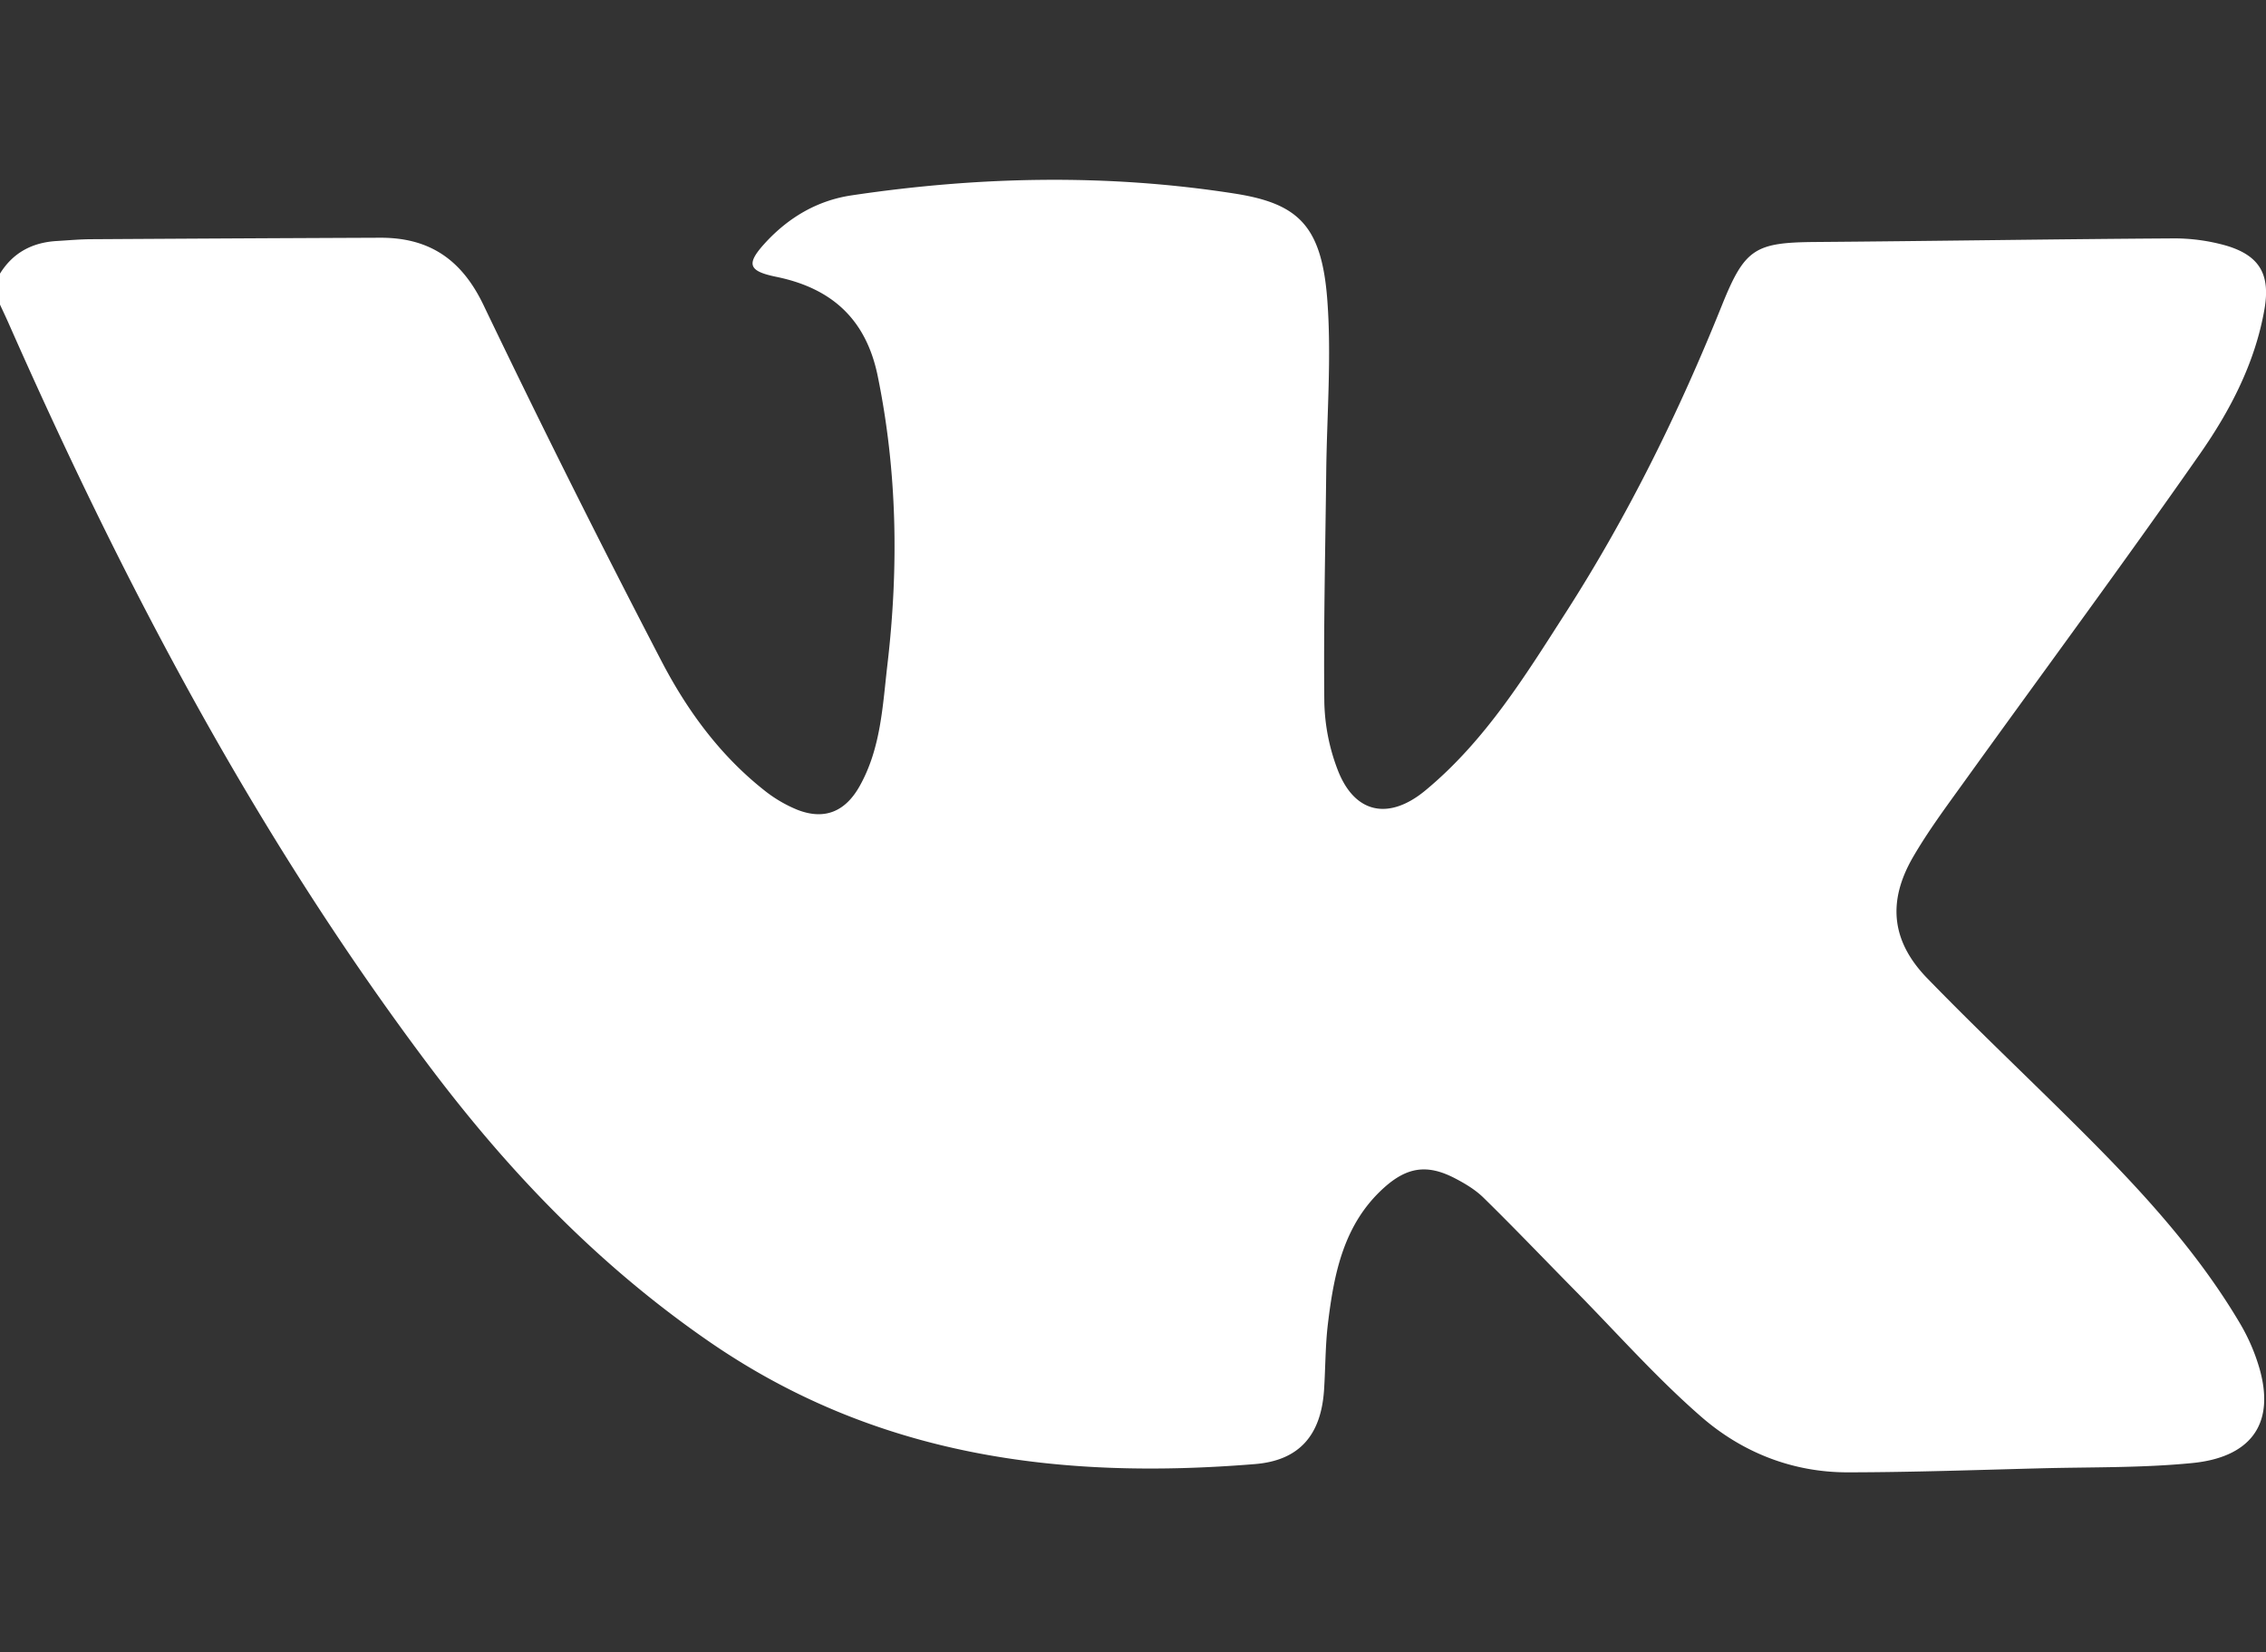
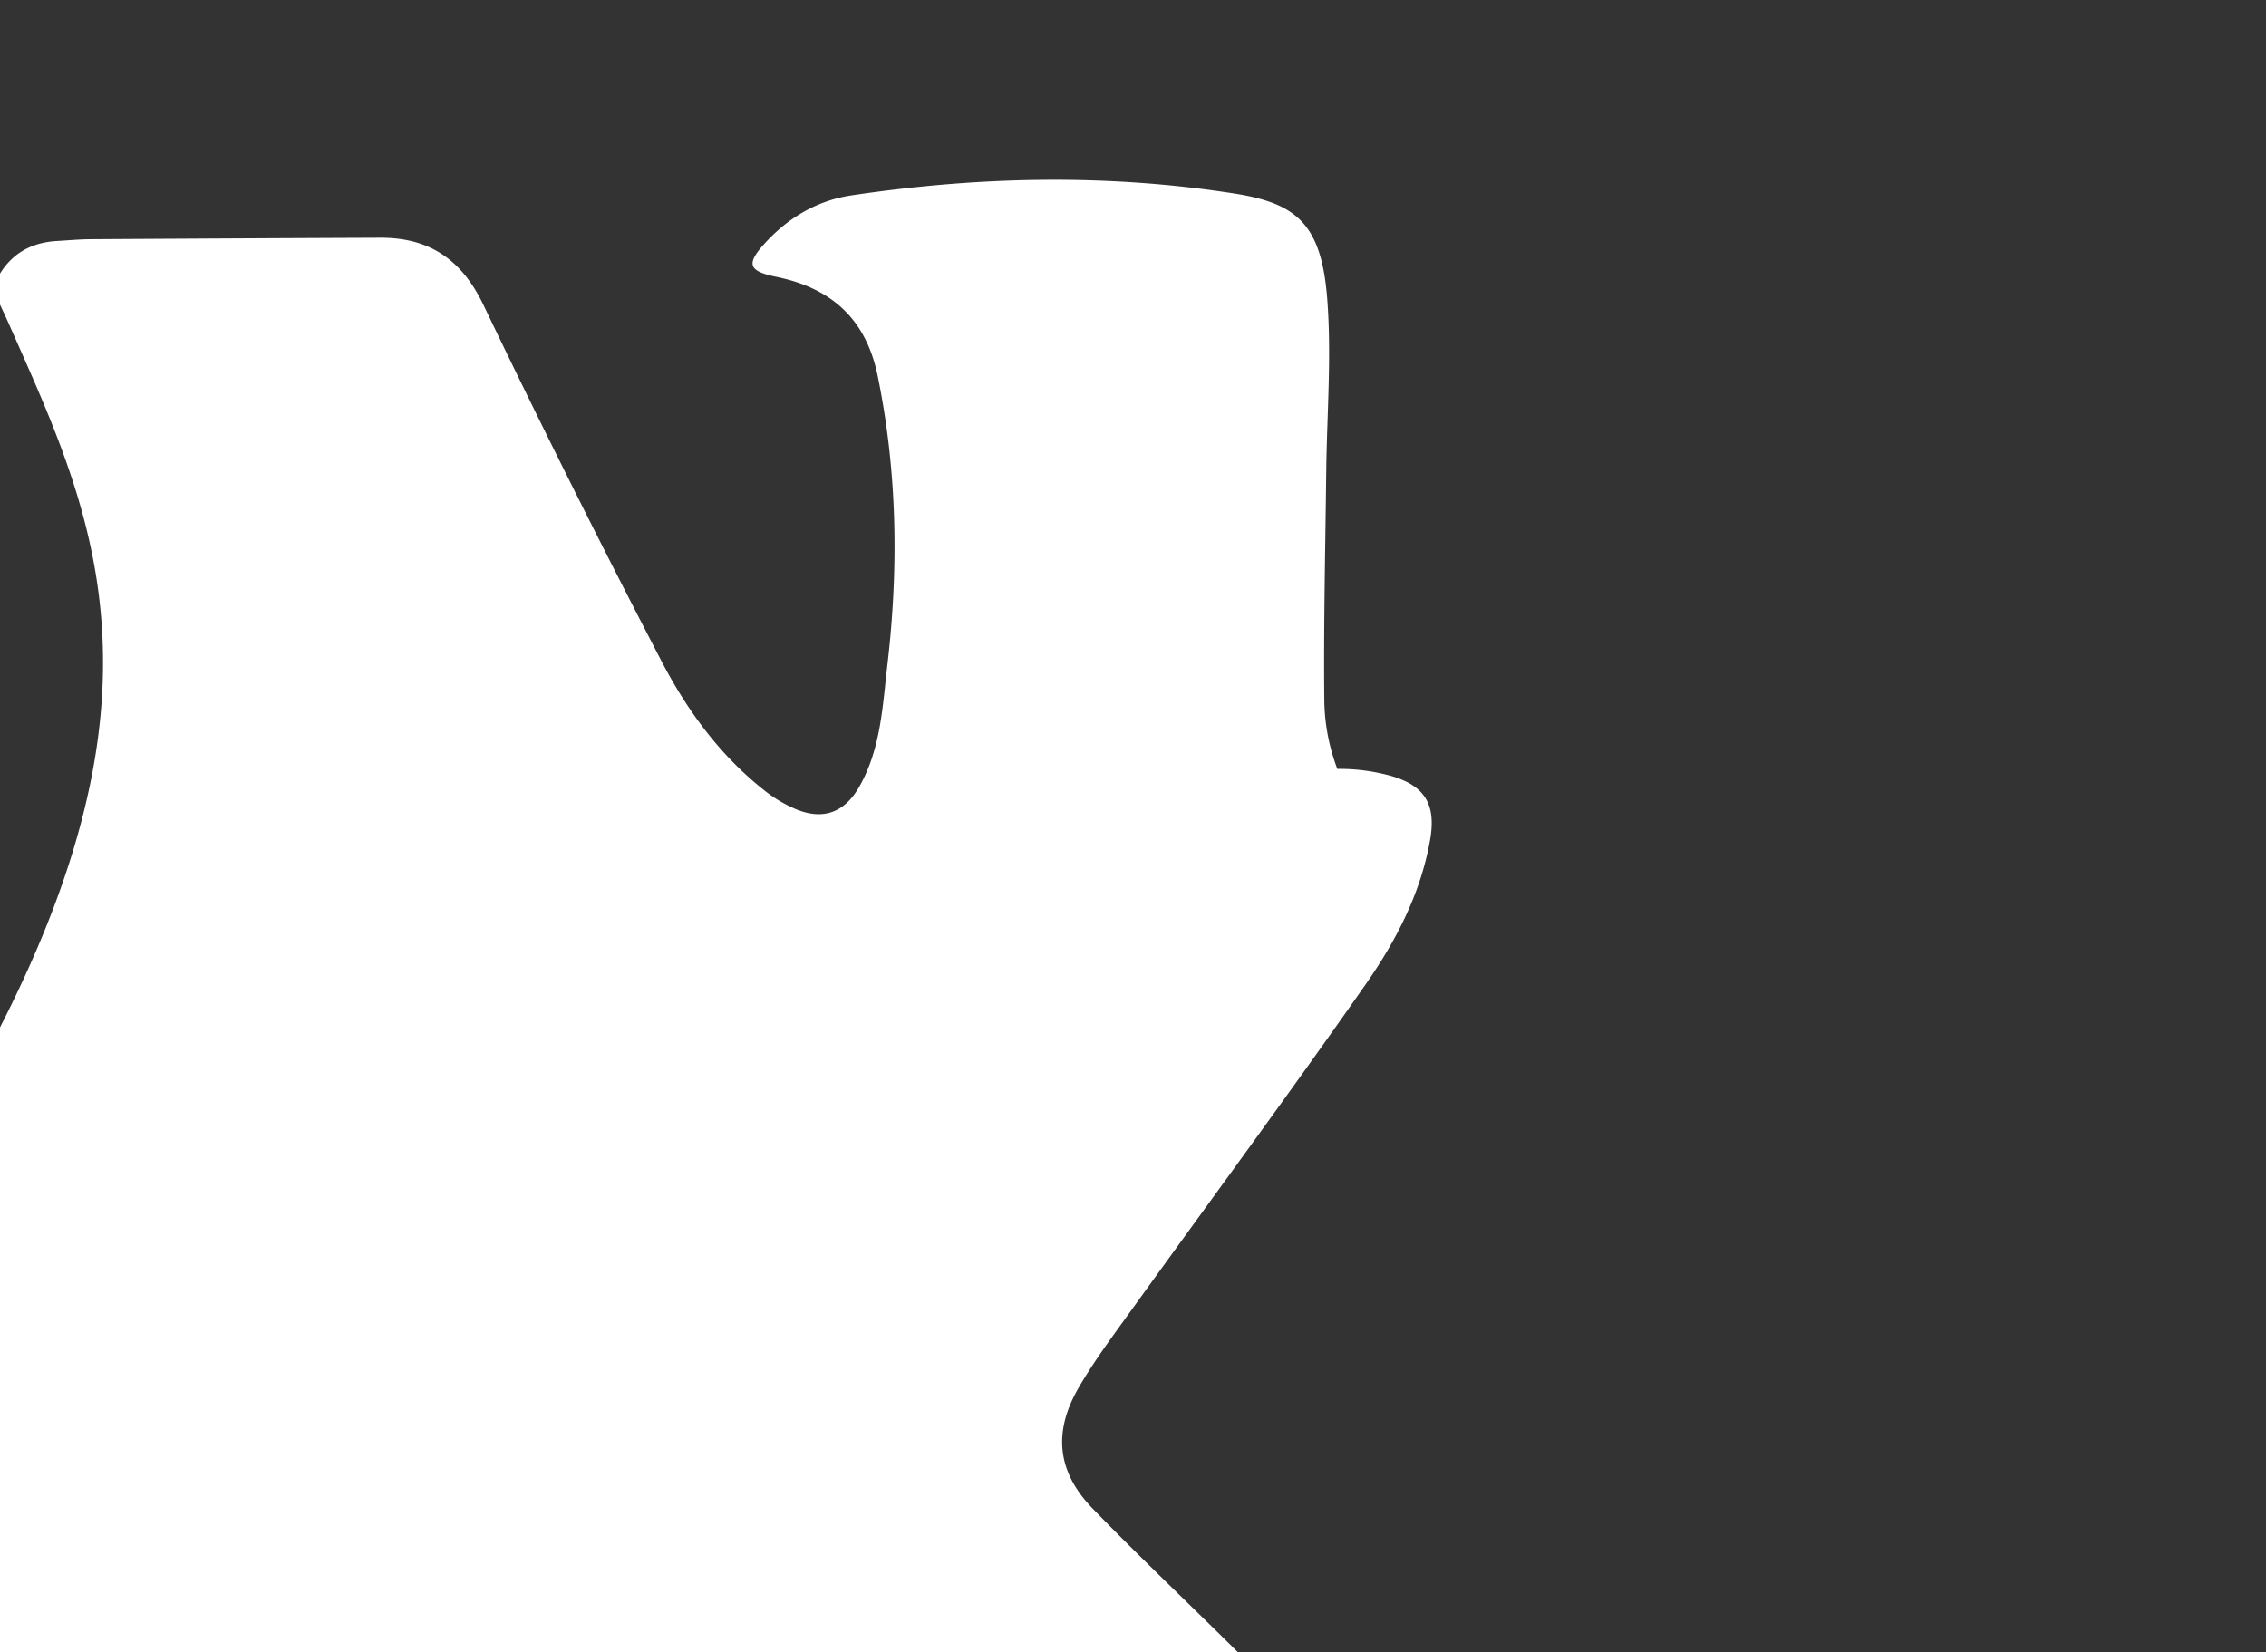
<svg xmlns="http://www.w3.org/2000/svg" id="Слой_1" data-name="Слой 1" viewBox="0 0 1262.34 920.62">
  <rect x="0" y="0" width="1262.34" height="920.62" fill="#333333" stroke="none" />
  <defs>
    <style>.cls-1{fill:#fff;}</style>
  </defs>
  <title>Монтажная область 4 копия</title>
-   <path class="cls-1" d="M0,152.46c7.28-11.76,18.08-17.38,31.65-18.17,6.55-.38,13.11-1,19.68-1q80.13-.49,160.27-.82c27.47-.15,45.51,12,57.71,37.43q47.87,99.84,99,198.11c14.18,27.36,32.43,52.49,57,72a74.91,74.91,0,0,0,18.92,11.22c15.22,5.94,26.75.92,34.68-13.24,11.86-21.16,12.77-44.75,15.48-67.91,6.27-53.78,5.48-107.26-5.44-160.58-6.53-31.87-25.82-49-56.65-55.28-15.72-3.23-16.77-7.25-5.7-19.23,13-14,28.86-23.3,47.73-26.12,71.1-10.61,142.35-12.13,213.52-1,35.15,5.51,48.41,17.64,51.55,59.14,2.42,31.83-.23,64-.59,96.08-.49,42.73-1.51,85.46-1.06,128.18A111.56,111.56,0,0,0,745,428.45c9.42,25.12,28.74,28.81,49.1,11.94,33.24-27.55,55.43-63.61,78.26-99.21,34.67-54.06,62.92-111.42,86.86-171,12.75-31.72,18.43-35.08,52.1-35.34,66.16-.51,132.32-1.59,198.48-2a106.16,106.16,0,0,1,30.28,4c18.86,5.57,24.77,16.24,21.39,35.54-5.21,29.77-19,56.25-35.84,80.4-43,61.61-87.68,122-131.55,183-9.82,13.66-19.93,27.23-28.35,41.75-14.38,24.79-12.13,46.93,7.88,67.55,28.88,29.77,59.17,58.19,88.46,87.57,32,32.06,62.48,65.39,85.68,104.59a108.49,108.49,0,0,1,11.1,25.77c8.89,31.88-6.53,49.12-37.49,52.19-27.73,2.76-55.79,2.22-83.71,2.93-36.15.92-72.3,2.23-108.45,2.26-30.72,0-58.64-11.13-81.3-30.81-25-21.73-47.11-46.8-70.43-70.46-17-17.24-33.69-34.76-51-51.72-4.59-4.52-10.44-8-16.24-11-15.26-7.84-26.48-6.1-39.32,5.49-22.39,20.22-27.75,47.62-31.14,75.6-1.48,12.21-1.36,24.6-2.16,36.9-1.63,25.09-13.6,39.38-38.48,41.4-108.46,8.84-211.25-4.07-304.44-68.5-62-42.85-112.19-95.37-156.85-155C142.47,465.08,69,325.57,5,180.6c-1.61-3.65-3.33-7.25-5-10.88Z" />
+   <path class="cls-1" d="M0,152.46c7.28-11.76,18.08-17.38,31.65-18.17,6.55-.38,13.11-1,19.68-1q80.13-.49,160.27-.82c27.47-.15,45.51,12,57.71,37.43q47.87,99.84,99,198.11c14.18,27.36,32.43,52.49,57,72a74.91,74.91,0,0,0,18.92,11.22c15.22,5.94,26.75.92,34.68-13.24,11.86-21.16,12.77-44.75,15.48-67.91,6.27-53.78,5.48-107.26-5.44-160.58-6.53-31.87-25.82-49-56.65-55.28-15.72-3.23-16.77-7.25-5.7-19.23,13-14,28.86-23.3,47.73-26.12,71.1-10.61,142.35-12.13,213.52-1,35.15,5.51,48.41,17.64,51.55,59.14,2.42,31.83-.23,64-.59,96.08-.49,42.73-1.51,85.46-1.06,128.18A111.56,111.56,0,0,0,745,428.45a106.16,106.16,0,0,1,30.28,4c18.86,5.57,24.77,16.24,21.39,35.54-5.21,29.77-19,56.25-35.84,80.4-43,61.61-87.68,122-131.55,183-9.82,13.66-19.93,27.23-28.35,41.75-14.38,24.79-12.13,46.93,7.88,67.55,28.88,29.77,59.17,58.19,88.46,87.57,32,32.06,62.48,65.39,85.68,104.59a108.49,108.49,0,0,1,11.1,25.77c8.89,31.88-6.53,49.12-37.49,52.19-27.73,2.76-55.79,2.22-83.71,2.93-36.15.92-72.3,2.23-108.45,2.26-30.72,0-58.64-11.13-81.3-30.81-25-21.73-47.11-46.8-70.43-70.46-17-17.24-33.69-34.76-51-51.72-4.59-4.52-10.44-8-16.24-11-15.26-7.84-26.48-6.1-39.32,5.49-22.39,20.22-27.75,47.62-31.14,75.6-1.48,12.21-1.36,24.6-2.16,36.9-1.63,25.09-13.6,39.38-38.48,41.4-108.46,8.84-211.25-4.07-304.44-68.5-62-42.85-112.19-95.37-156.85-155C142.47,465.08,69,325.57,5,180.6c-1.61-3.65-3.33-7.25-5-10.88Z" />
</svg>